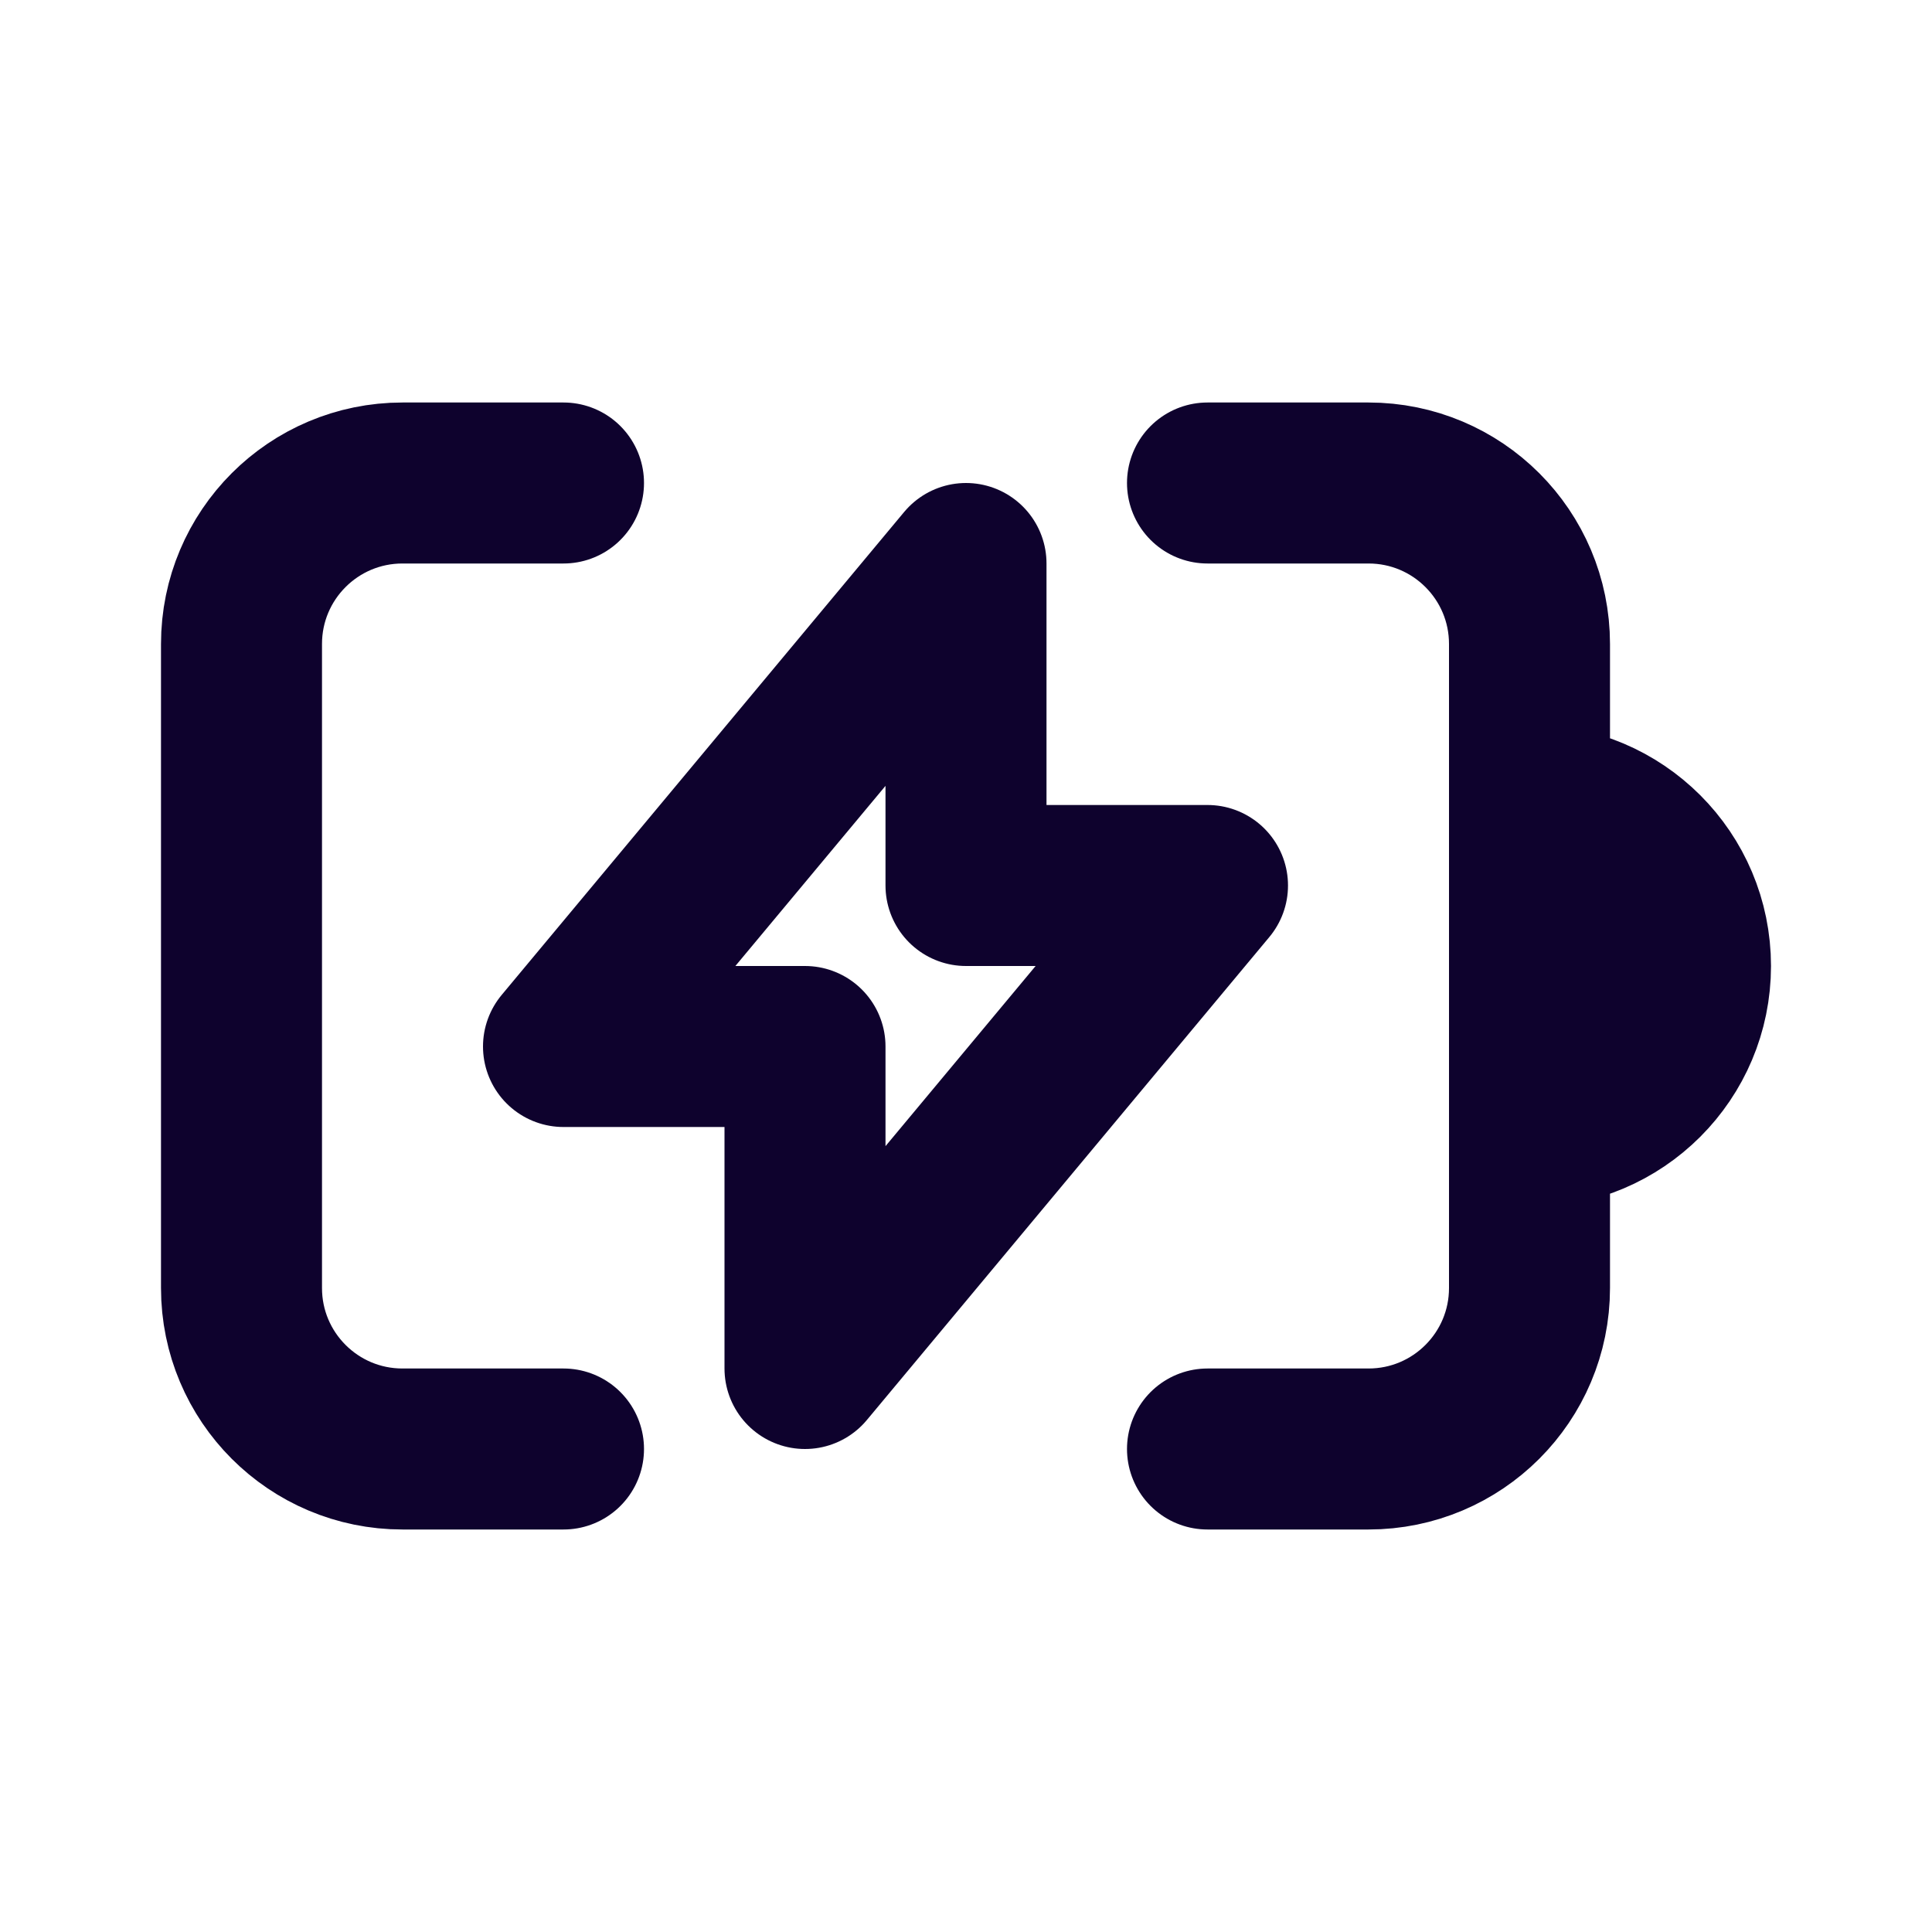
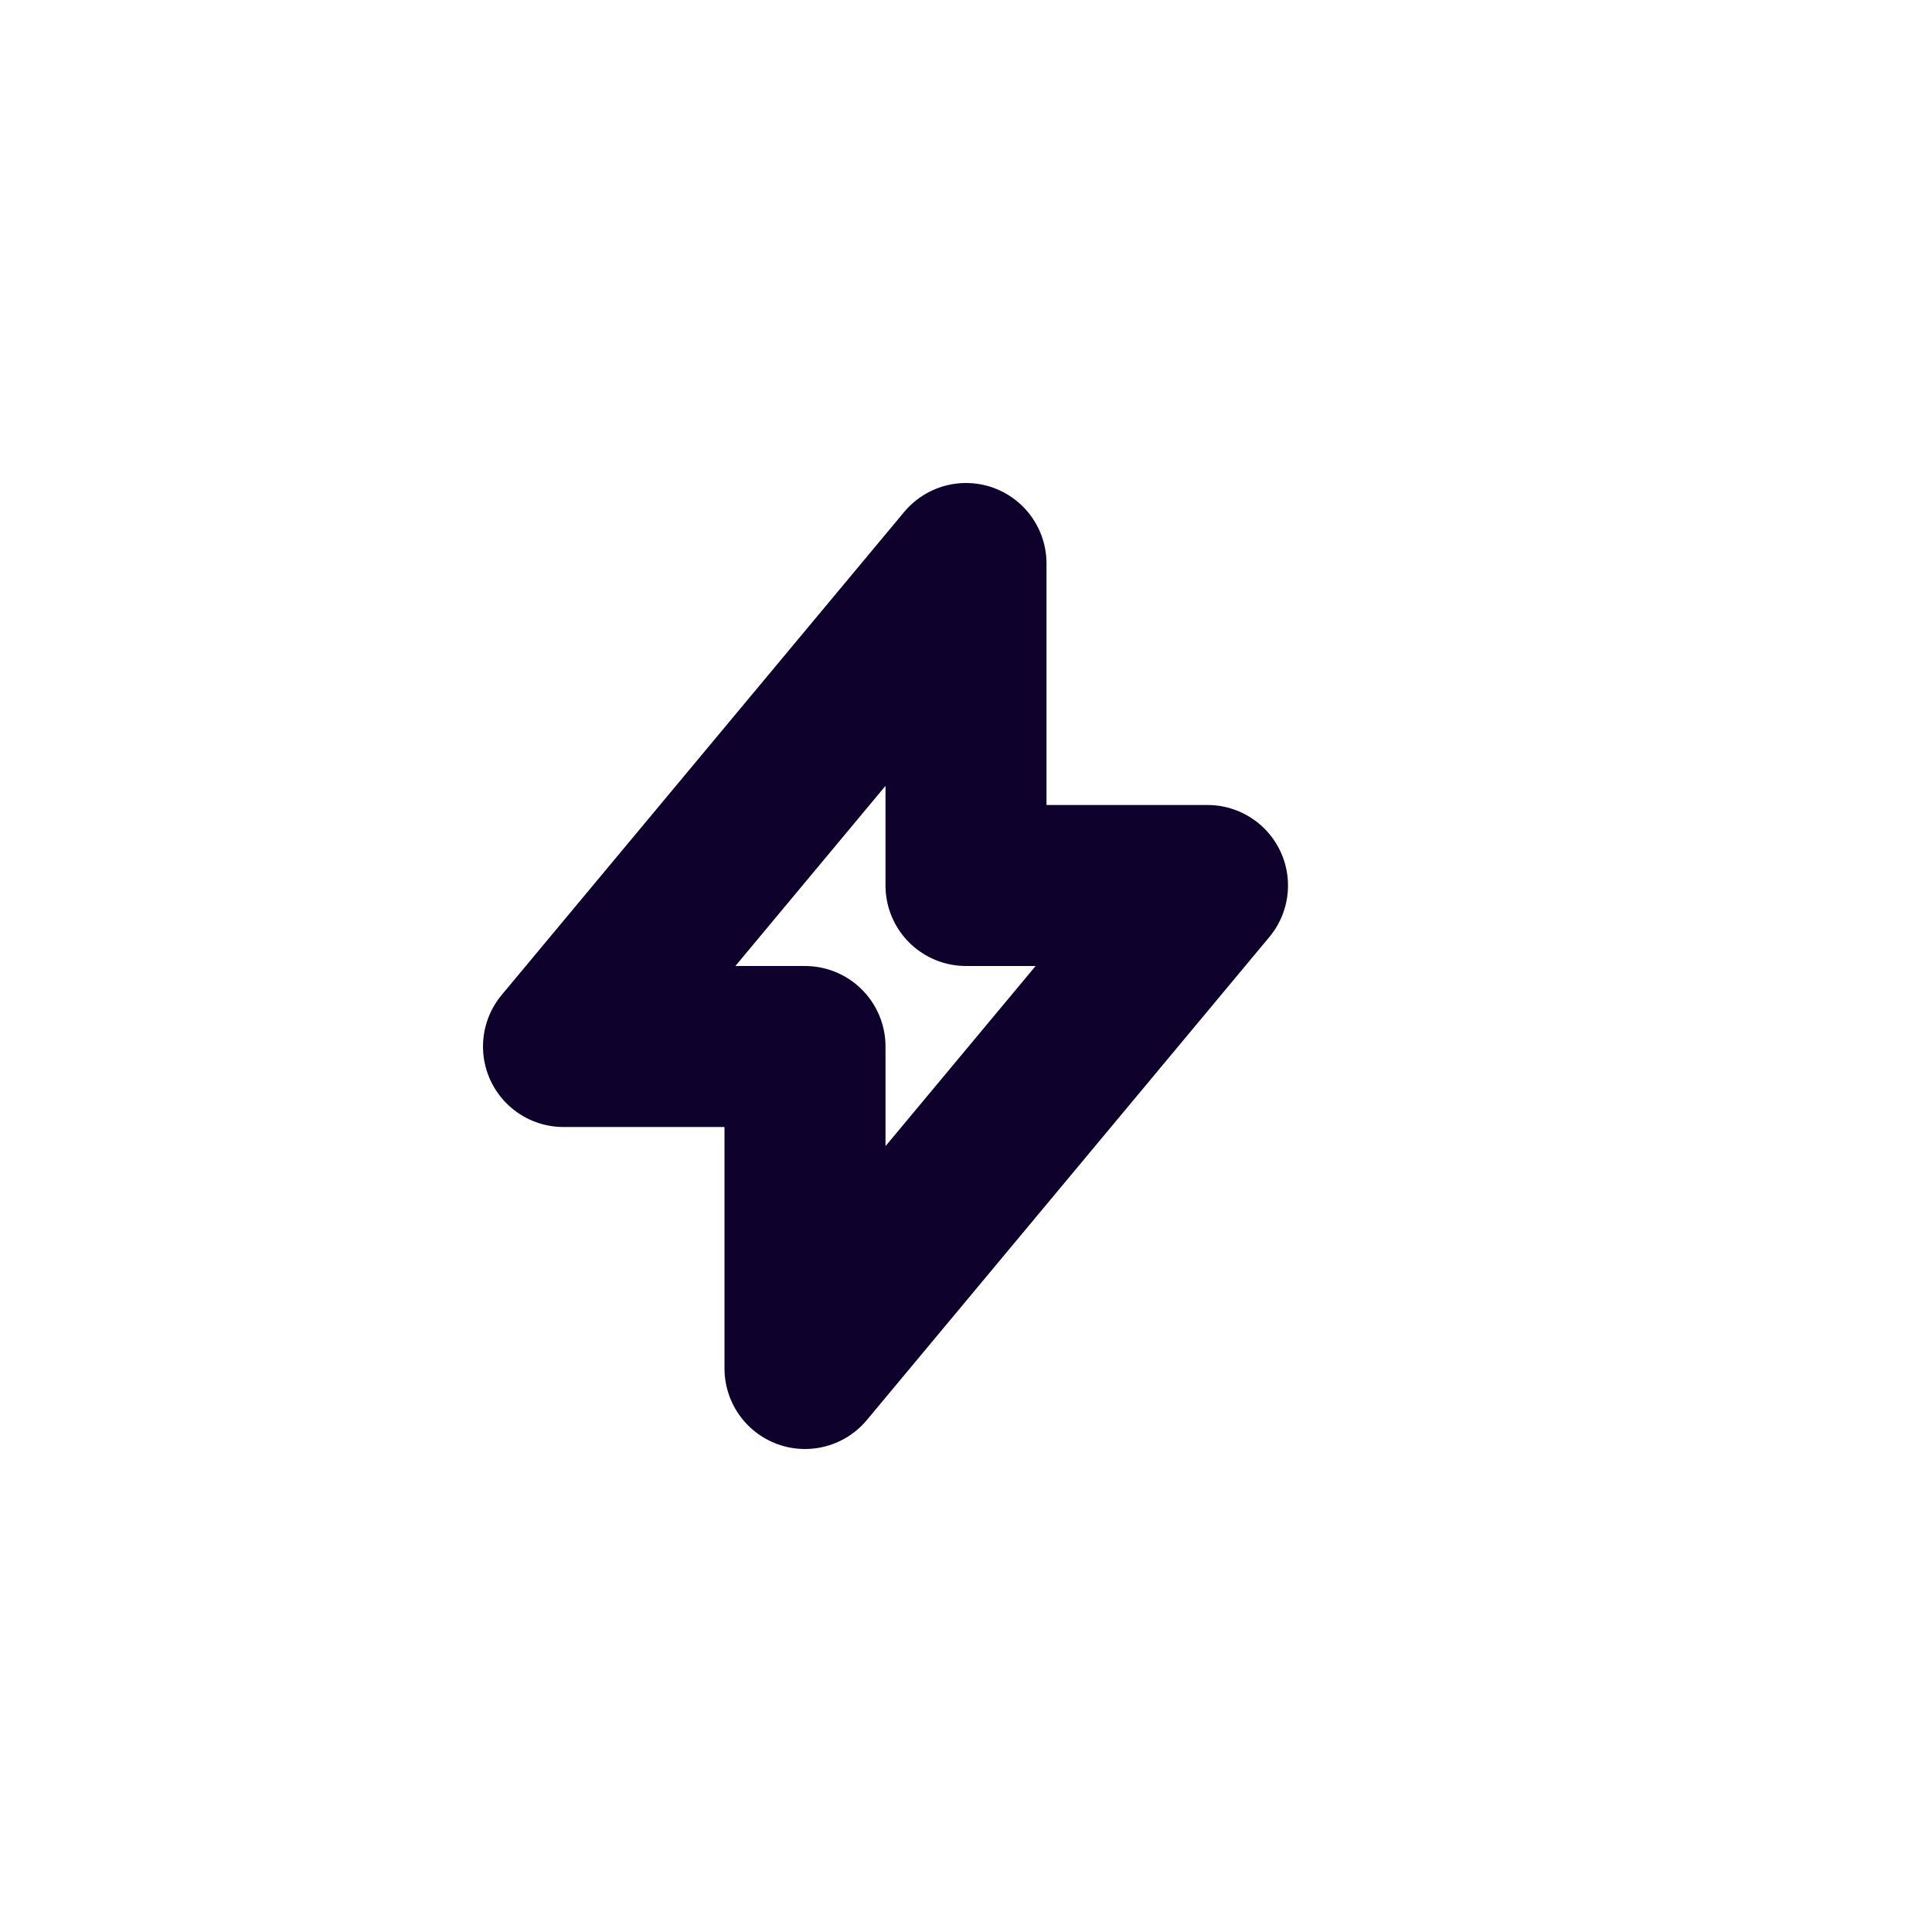
<svg xmlns="http://www.w3.org/2000/svg" width="24" height="24" viewBox="0 0 24 24" fill="none">
-   <path d="M19 10V8C19 6.895 18.105 6 17 6H15M19 10V10C20.105 10 21 10.895 21 12V12C21 13.105 20.105 14 19 14V14M19 10V14M19 14V16C19 17.105 18.105 18 17 18H15M7 6H5C3.895 6 3 6.895 3 8V16C3 17.105 3.895 18 5 18H7" stroke="#0E022D" stroke-width="2" stroke-linecap="round" stroke-linejoin="round" />
-   <path d="M7 13L12 7V11H15L10 17V13H7Z" stroke="#0E022D" stroke-width="2" stroke-linecap="round" stroke-linejoin="round" />
+   <path d="M7 13L12 7V11H15L10 17V13Z" stroke="#0E022D" stroke-width="2" stroke-linecap="round" stroke-linejoin="round" />
</svg>